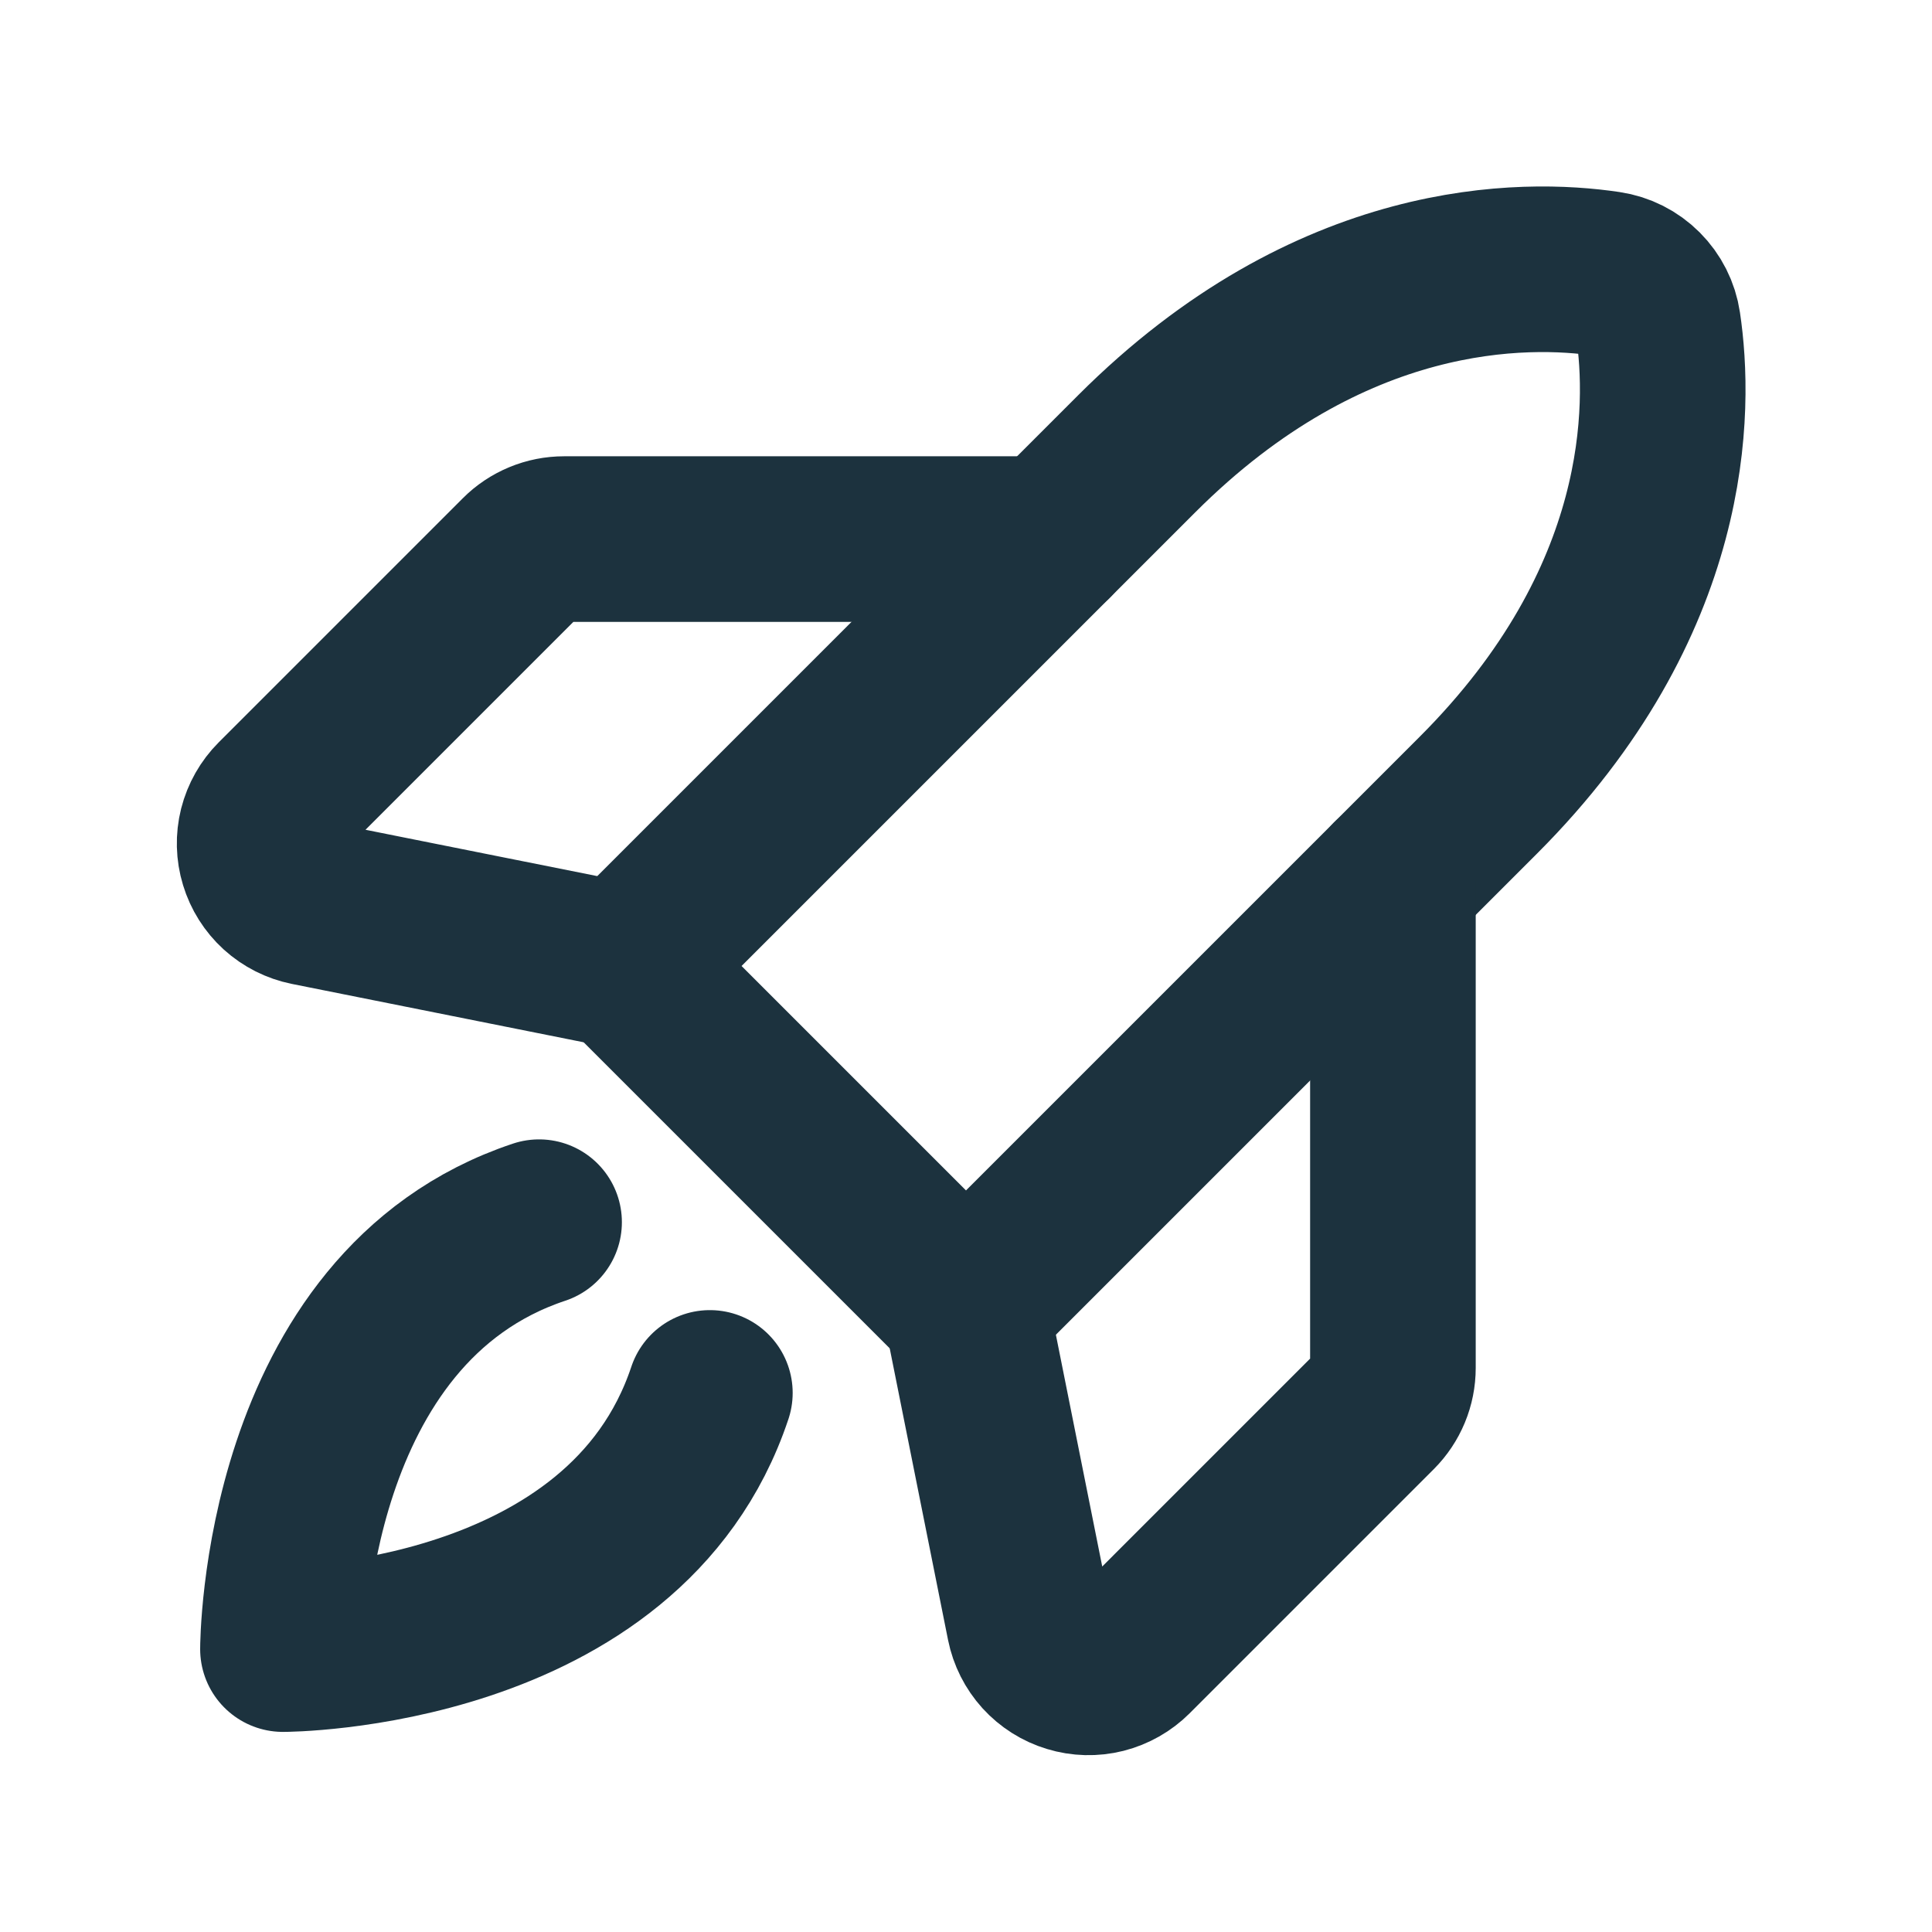
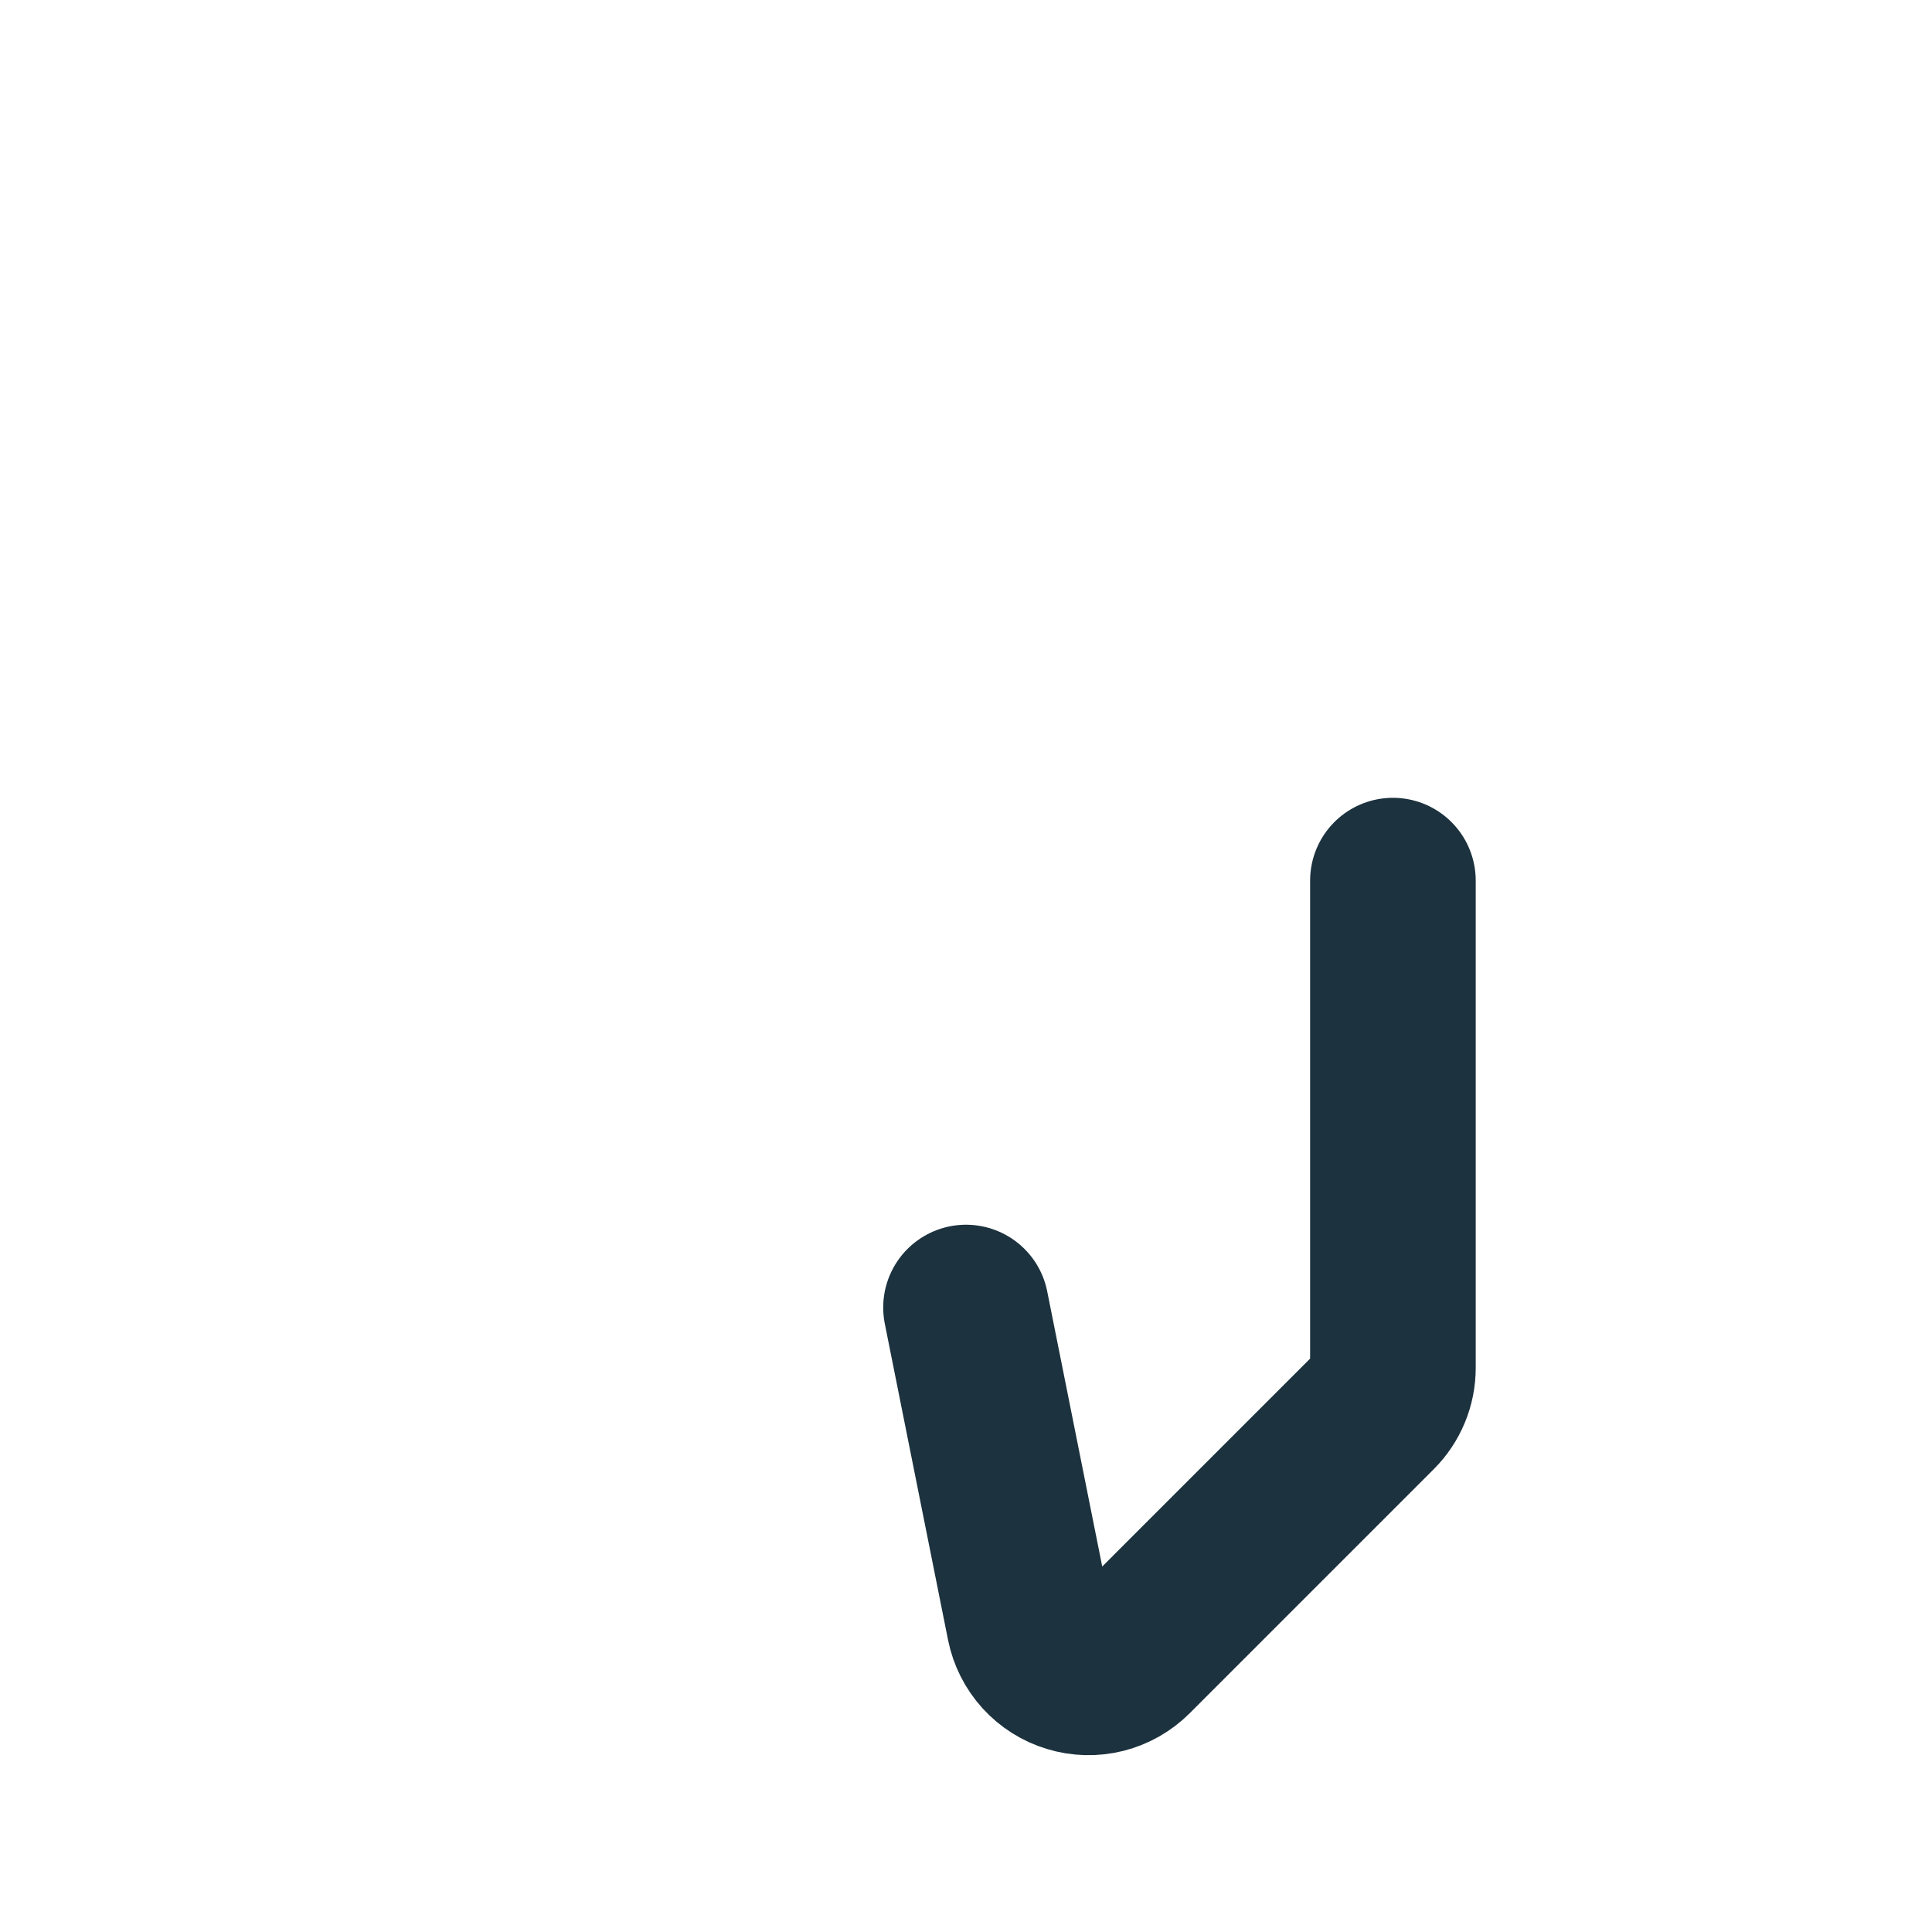
<svg xmlns="http://www.w3.org/2000/svg" width="35" height="35" viewBox="0 0 35 35" fill="none">
-   <path d="M12.86 25.234C11.313 29.875 5.126 29.875 5.126 29.875C5.126 29.875 5.126 23.687 9.766 22.141" stroke="#1C323E" stroke-width="3" stroke-linecap="round" stroke-linejoin="round" />
-   <path d="M26.781 14.406L17.5 23.687L11.313 17.5L20.594 8.219C24.108 4.705 27.622 4.739 29.121 4.963C29.352 4.997 29.565 5.105 29.73 5.27C29.895 5.435 30.003 5.648 30.037 5.879C30.261 7.378 30.295 10.892 26.781 14.406Z" stroke="#1C323E" stroke-width="3" stroke-linecap="round" stroke-linejoin="round" />
  <path d="M25.234 15.953V24.781C25.234 24.924 25.206 25.067 25.151 25.199C25.096 25.332 25.015 25.453 24.914 25.554L20.492 29.976C20.352 30.116 20.177 30.215 19.985 30.264C19.793 30.312 19.591 30.307 19.402 30.249C19.212 30.192 19.042 30.084 18.909 29.938C18.776 29.791 18.685 29.611 18.646 29.417L17.5 23.687" stroke="#1C323E" stroke-width="3" stroke-linecap="round" stroke-linejoin="round" />
-   <path d="M19.047 9.766H10.219C10.075 9.766 9.933 9.794 9.801 9.849C9.668 9.904 9.547 9.984 9.446 10.086L5.024 14.508C4.884 14.648 4.785 14.823 4.736 15.015C4.688 15.207 4.693 15.409 4.751 15.598C4.808 15.787 4.916 15.958 5.062 16.091C5.209 16.224 5.389 16.315 5.583 16.354L11.313 17.5" stroke="#1C323E" stroke-width="3" stroke-linecap="round" stroke-linejoin="round" />
</svg>